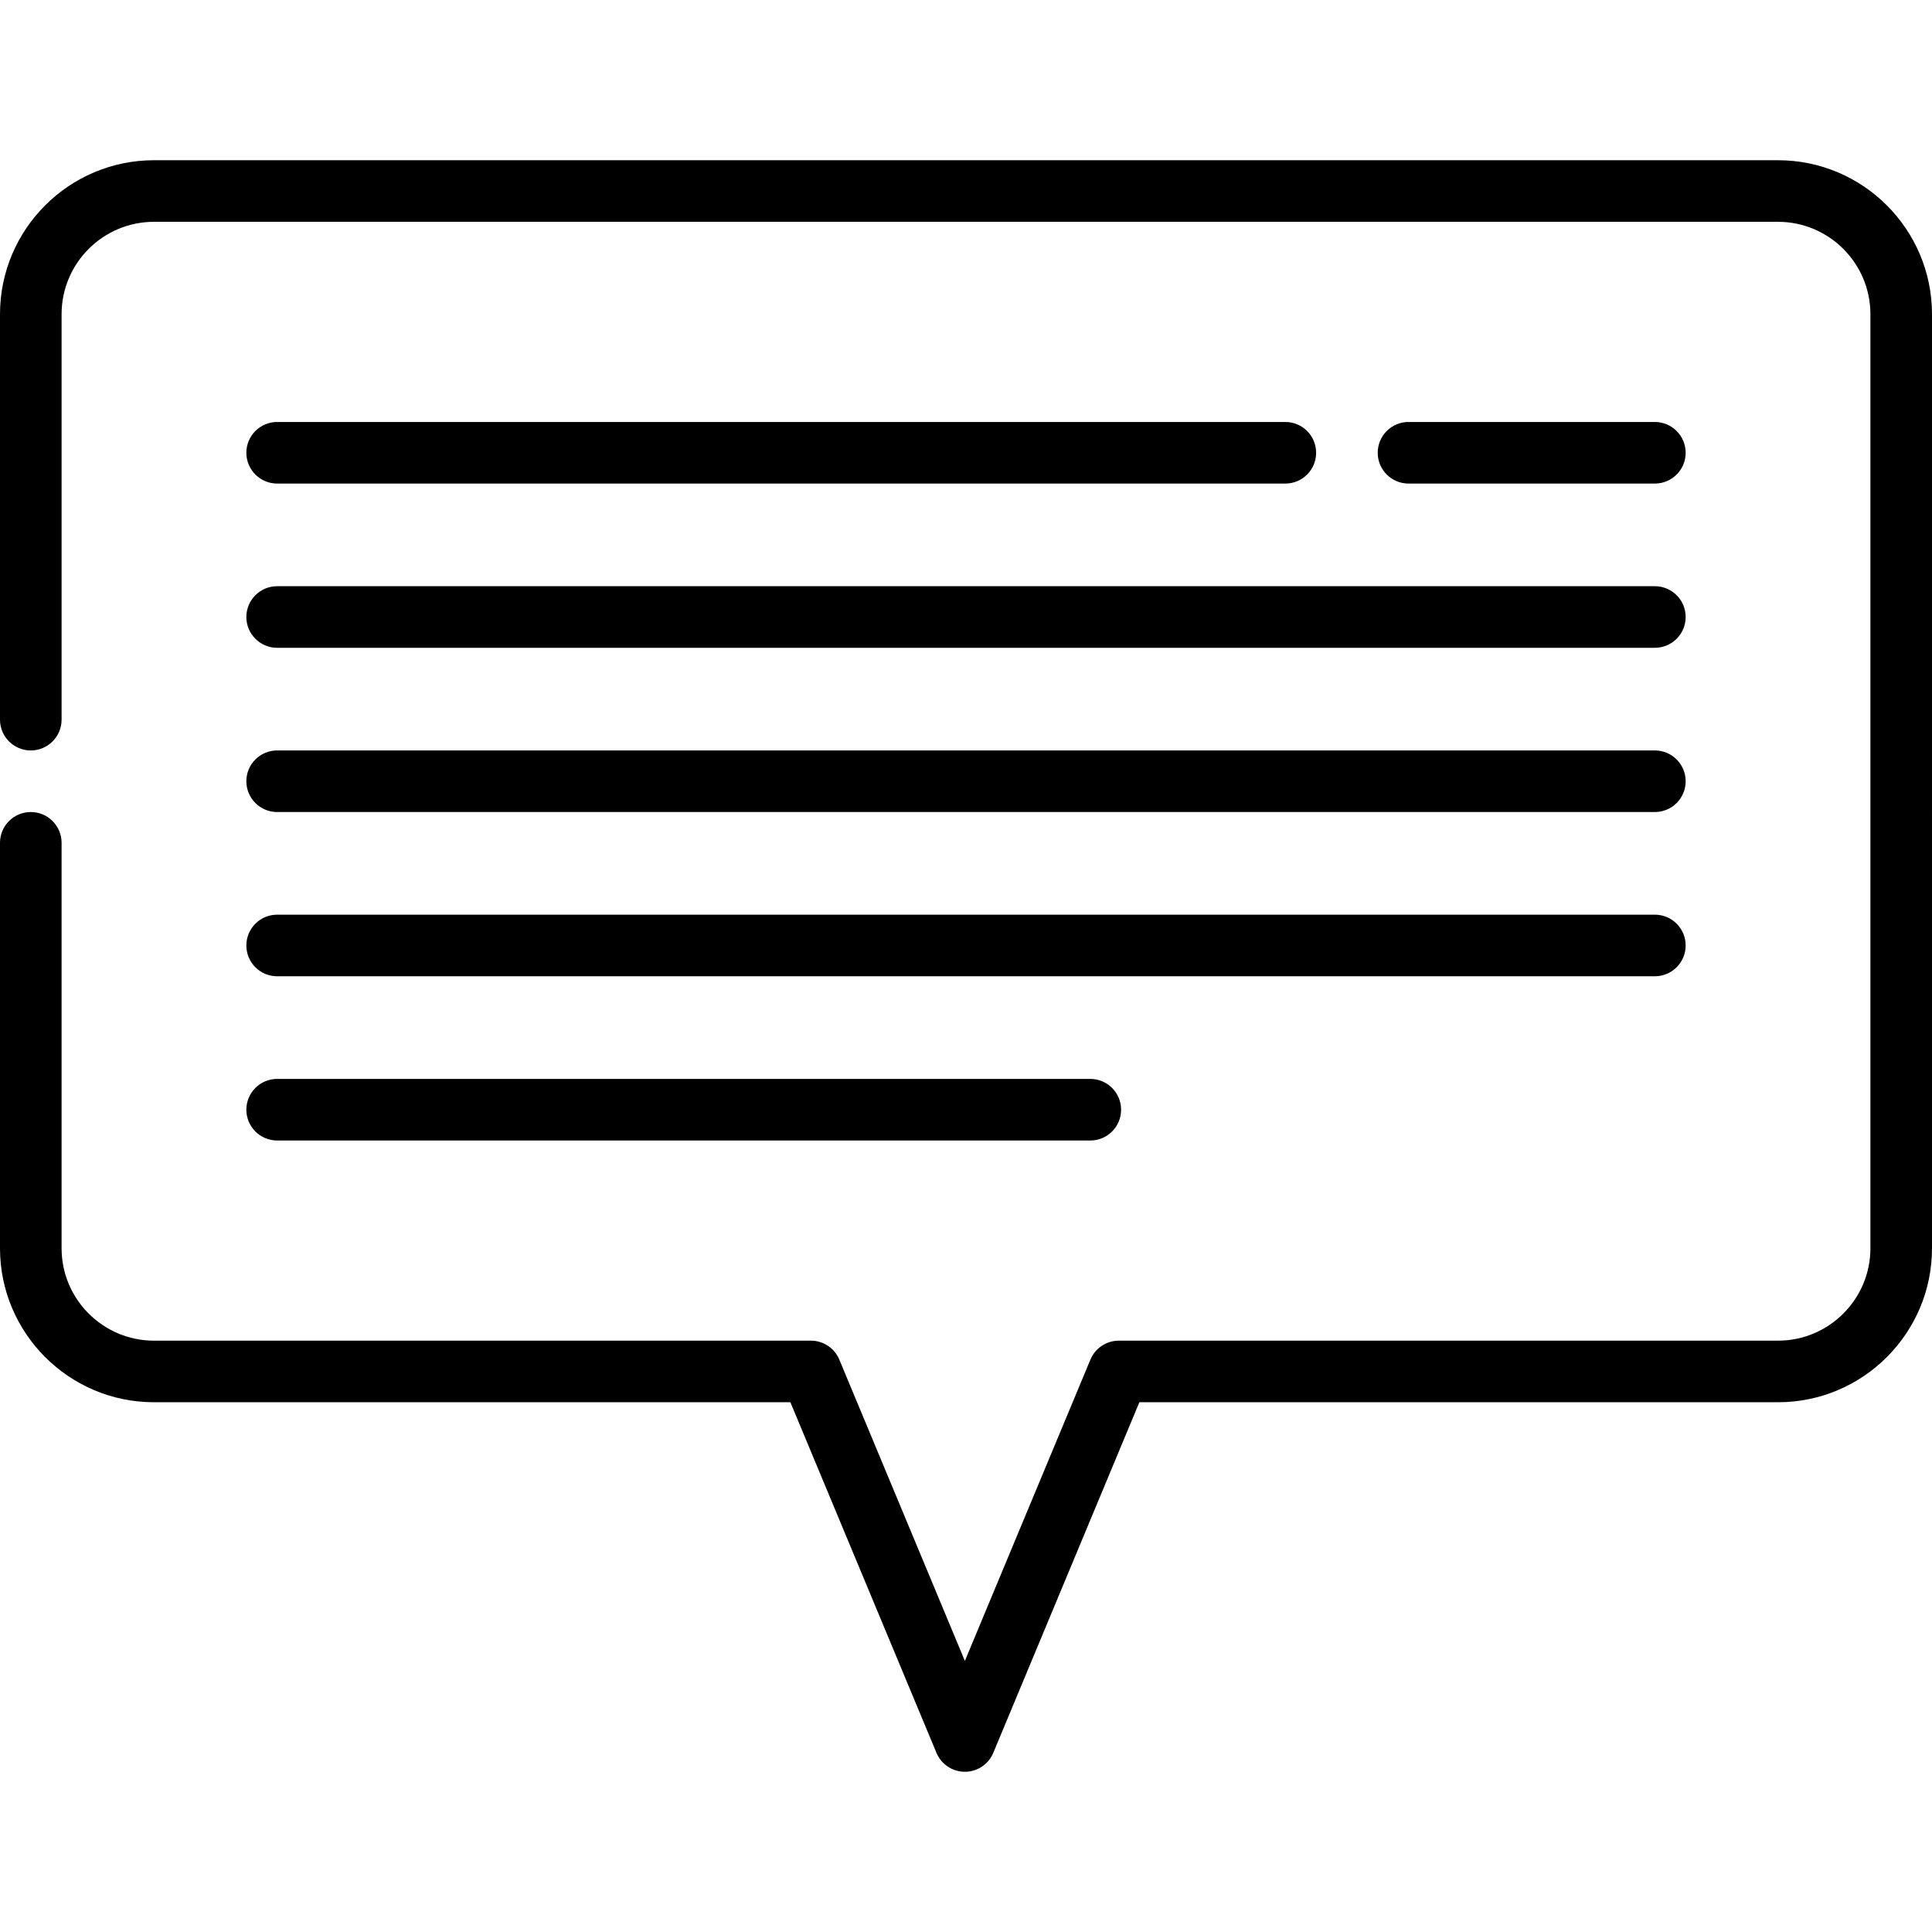
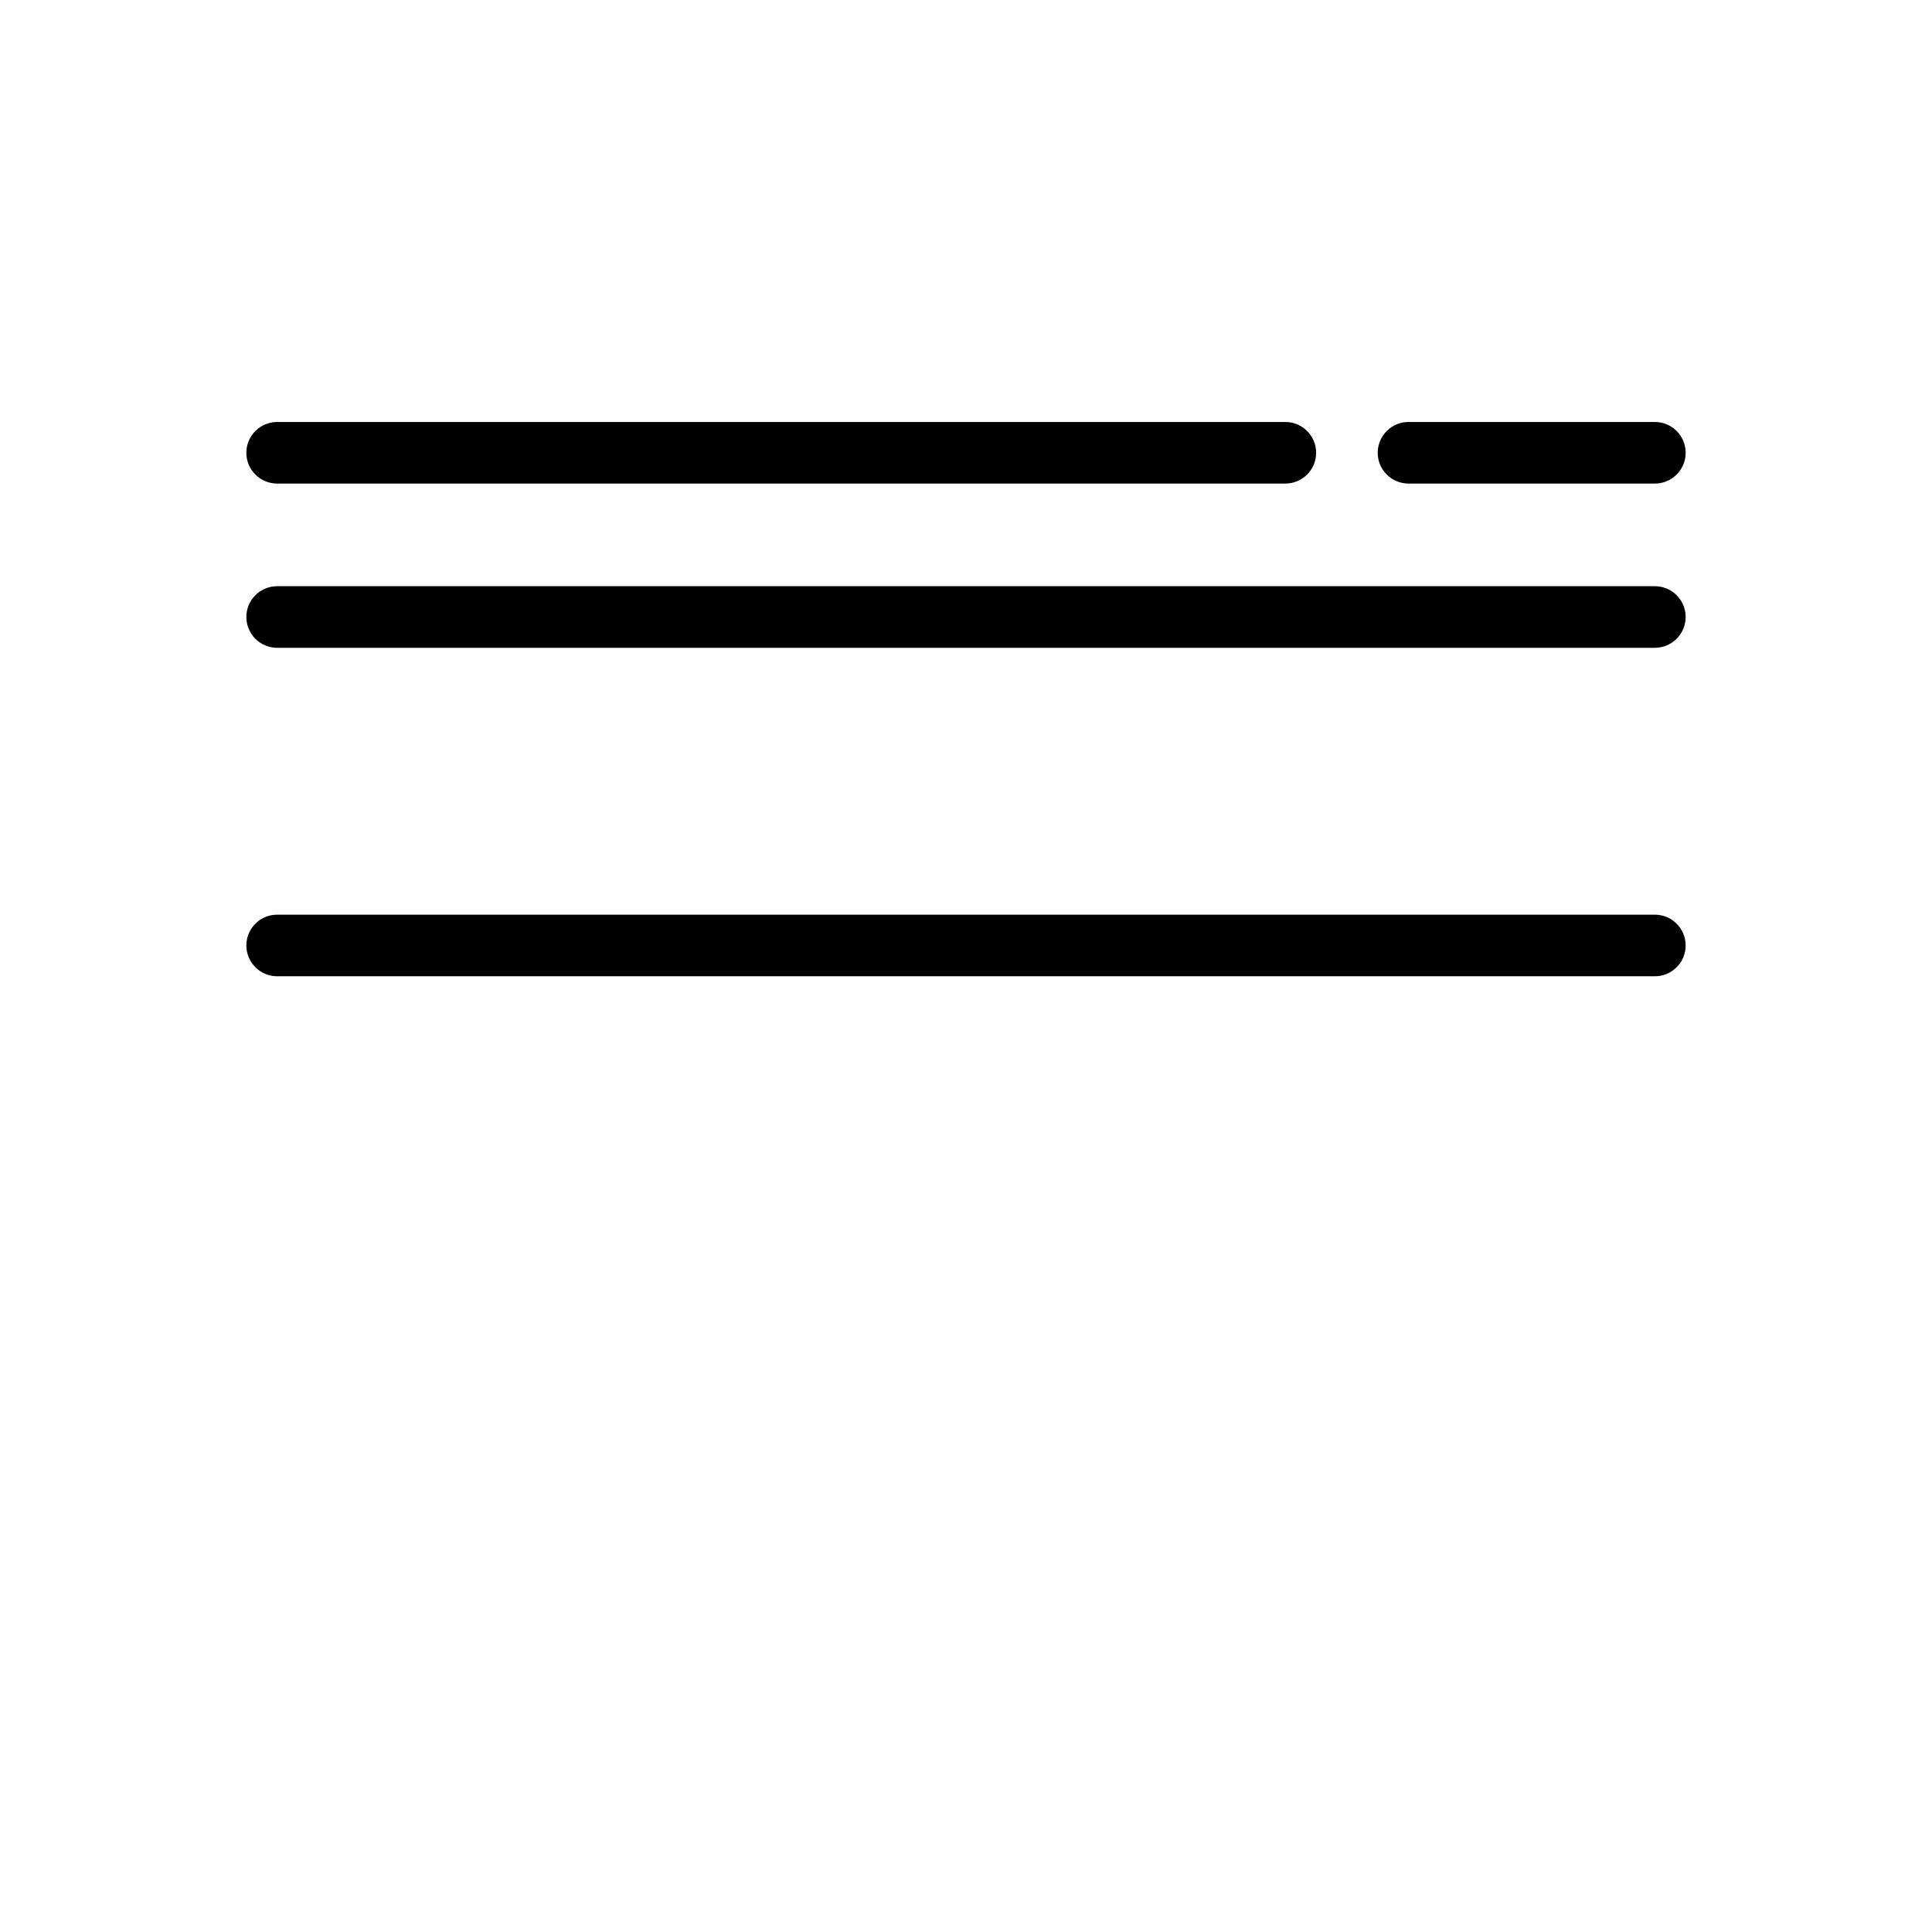
<svg xmlns="http://www.w3.org/2000/svg" fill="#000000" height="800px" width="800px" version="1.1" id="Layer_1" viewBox="0 0 512 512" xml:space="preserve">
  <g>
    <g>
      <path d="M438.556,155.351H73.446c-4.507,0-8.161,3.654-8.161,8.161s3.654,8.161,8.161,8.161h365.11    c4.507,0,8.161-3.654,8.161-8.161S443.063,155.351,438.556,155.351z" />
    </g>
  </g>
  <g>
    <g>
-       <path d="M438.556,198.875H73.446c-4.507,0-8.161,3.654-8.161,8.161s3.654,8.161,8.161,8.161h365.11    c4.507,0,8.161-3.654,8.161-8.161S443.063,198.875,438.556,198.875z" />
-     </g>
+       </g>
  </g>
  <g>
    <g>
      <path d="M438.556,242.399H73.446c-4.507,0-8.161,3.654-8.161,8.161c0,4.507,3.654,8.161,8.161,8.161h365.11    c4.507,0,8.161-3.654,8.161-8.161C446.717,246.053,443.063,242.399,438.556,242.399z" />
    </g>
  </g>
  <g>
    <g>
      <path d="M438.556,111.828H373.27c-4.507,0-8.161,3.654-8.161,8.161c0,4.507,3.654,8.161,8.161,8.161h65.286    c4.507,0,8.161-3.654,8.161-8.161C446.717,115.482,443.063,111.828,438.556,111.828z" />
    </g>
  </g>
  <g>
    <g>
      <path d="M340.628,111.828H73.446c-4.507,0-8.161,3.654-8.161,8.161c0,4.507,3.654,8.161,8.161,8.161h267.181    c4.507,0,8.161-3.654,8.161-8.161C348.788,115.482,345.134,111.828,340.628,111.828z" />
    </g>
  </g>
  <g>
    <g>
-       <path d="M288.942,285.923H73.446c-4.507,0-8.161,3.654-8.161,8.161s3.654,8.161,8.161,8.161h215.496    c4.507,0,8.161-3.654,8.161-8.161S293.449,285.923,288.942,285.923z" />
-     </g>
+       </g>
  </g>
  <g>
    <g>
-       <path d="M471.197,42.462H40.803C18.304,42.462,0,60.766,0,83.265v107.449c0,4.507,3.654,8.161,8.161,8.161    s8.161-3.654,8.161-8.161V83.265c0-13.5,10.982-24.482,24.482-24.482h430.393c13.5,0,24.482,10.982,24.482,24.482v247.541    c0,13.5-10.982,24.482-24.482,24.482H296.505c-3.295,0-6.265,1.98-7.533,5.022l-33.271,79.85l-33.271-79.85    c-1.268-3.041-4.238-5.022-7.533-5.022H40.803c-13.5,0-24.482-10.982-24.482-24.482V223.357c0-4.507-3.654-8.161-8.161-8.161    S0,218.85,0,223.357v107.449c0,22.5,18.304,40.803,40.803,40.803h168.654l38.711,92.907c1.268,3.041,4.238,5.022,7.533,5.022    s6.265-1.98,7.533-5.022l38.711-92.907h169.251c22.5,0,40.803-18.304,40.803-40.803V83.265    C512,60.766,493.696,42.462,471.197,42.462z" />
-     </g>
+       </g>
  </g>
</svg>